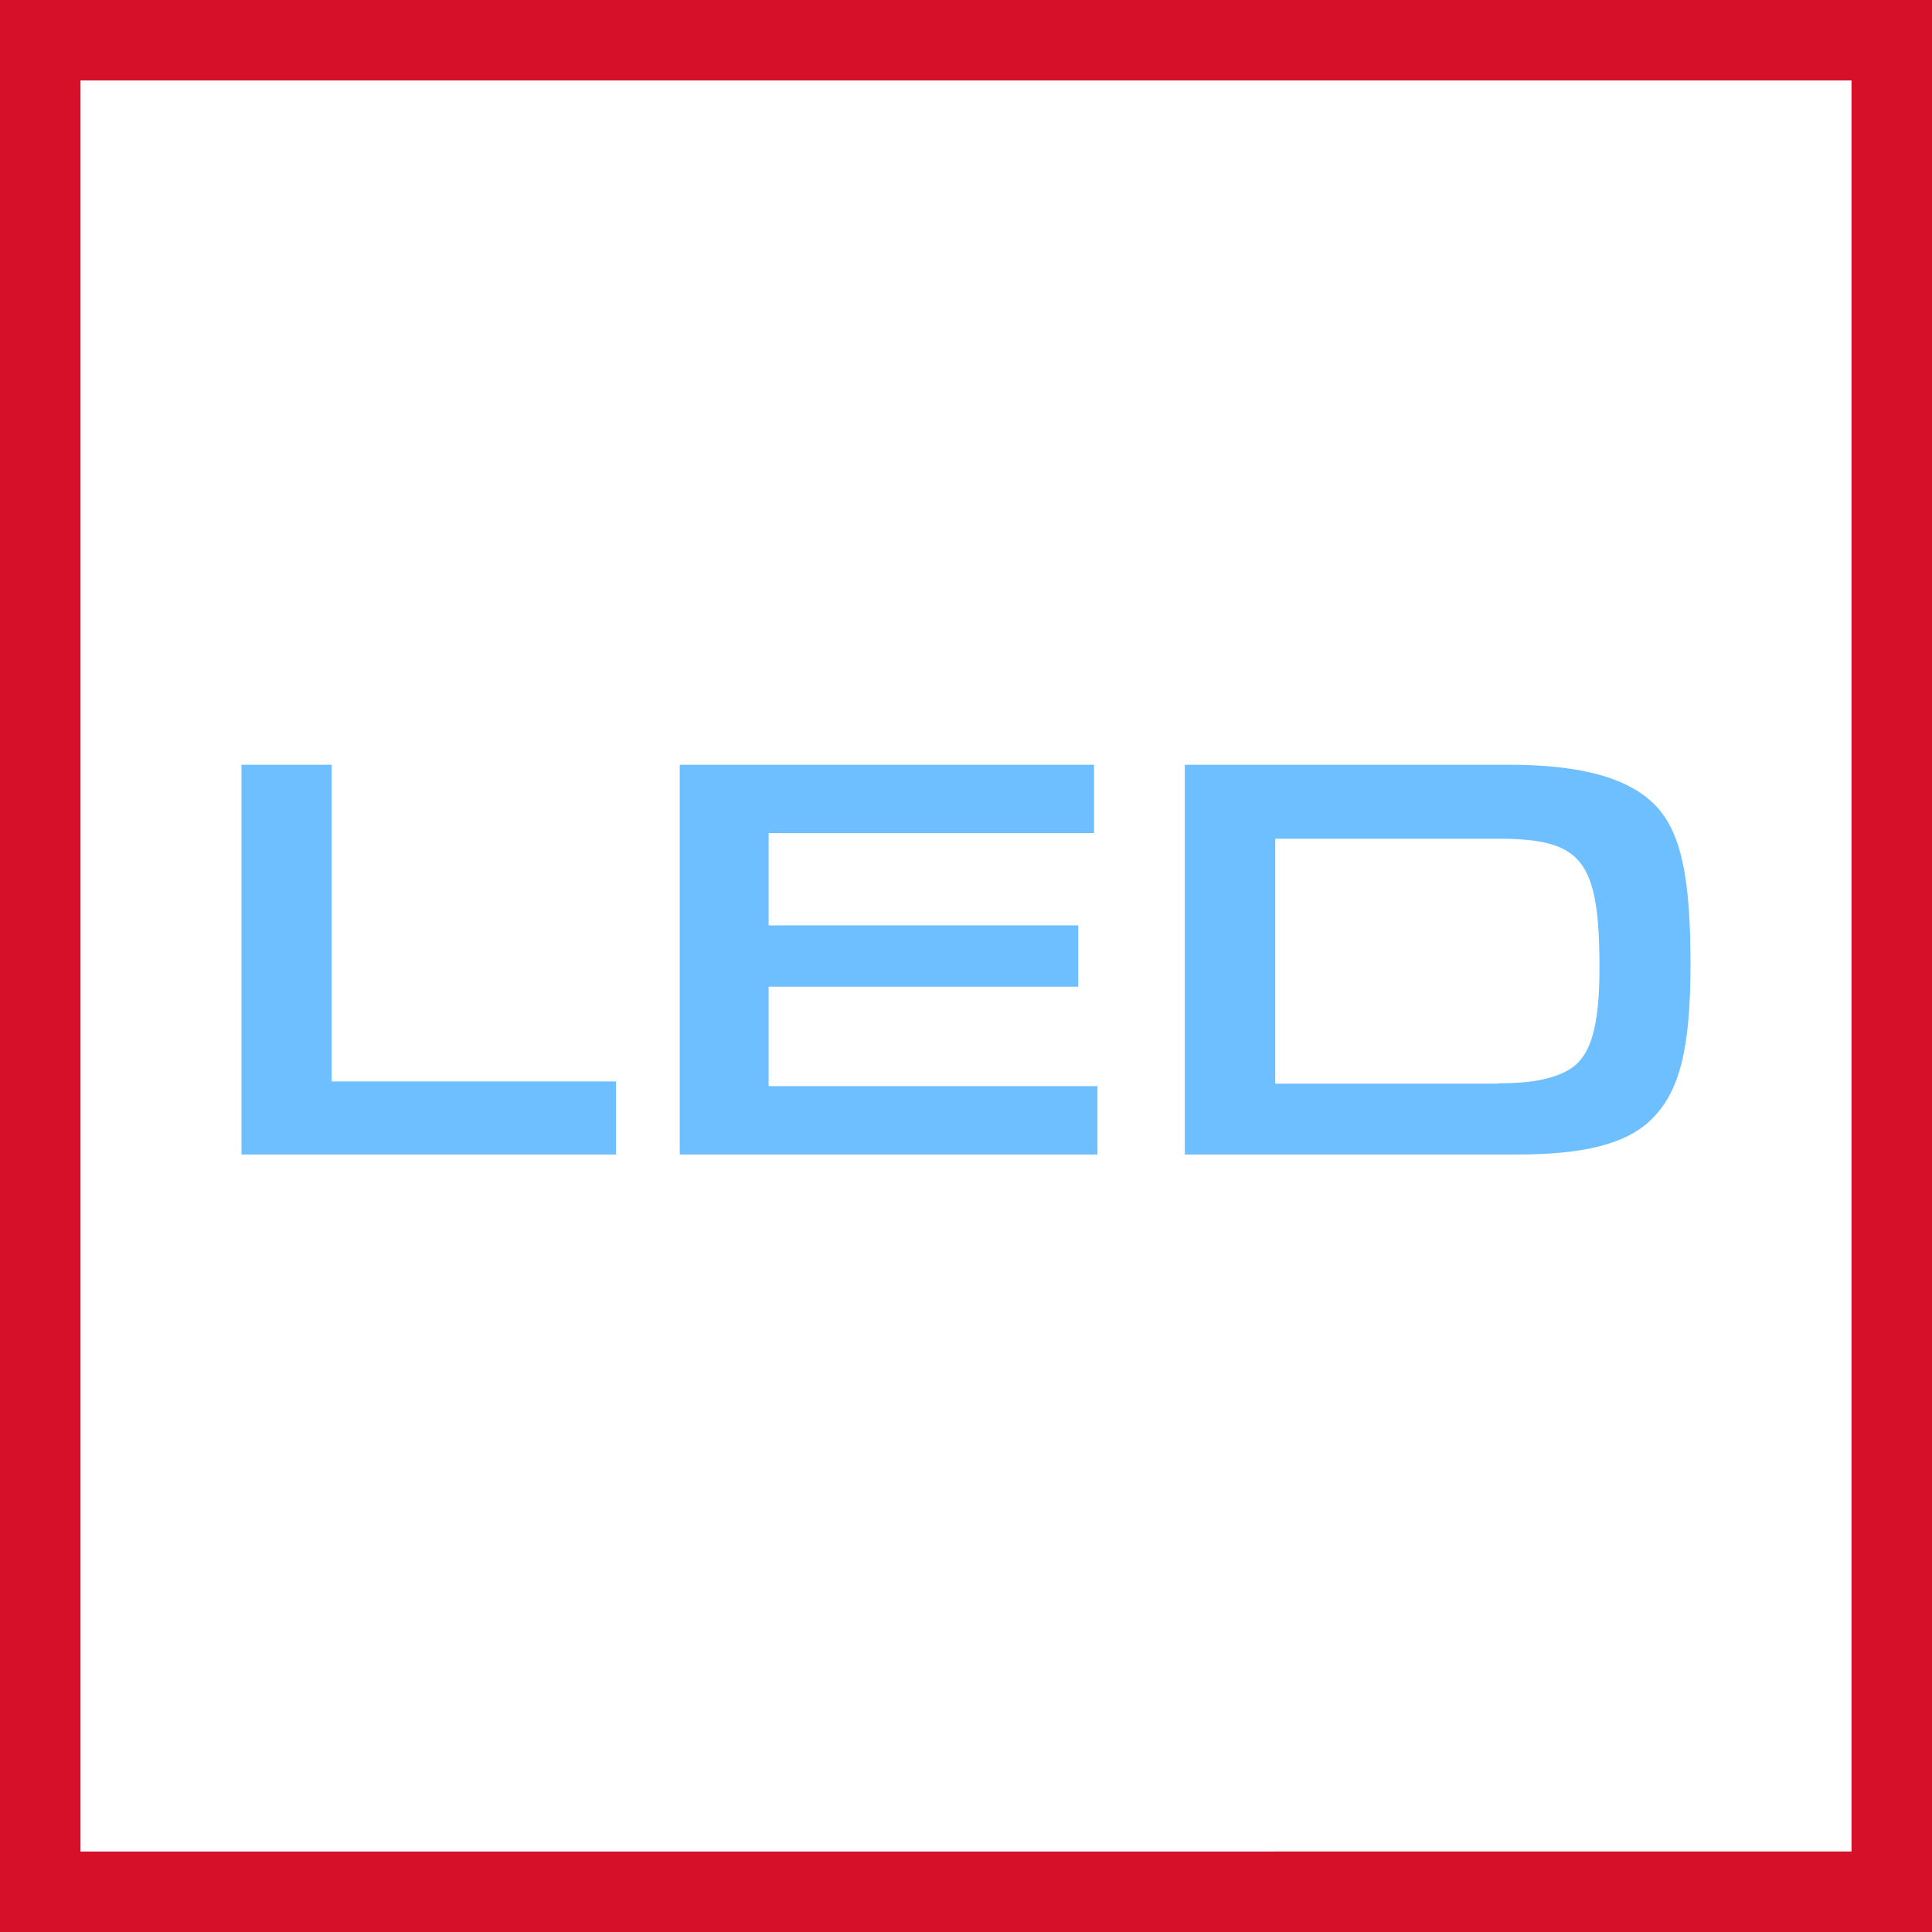
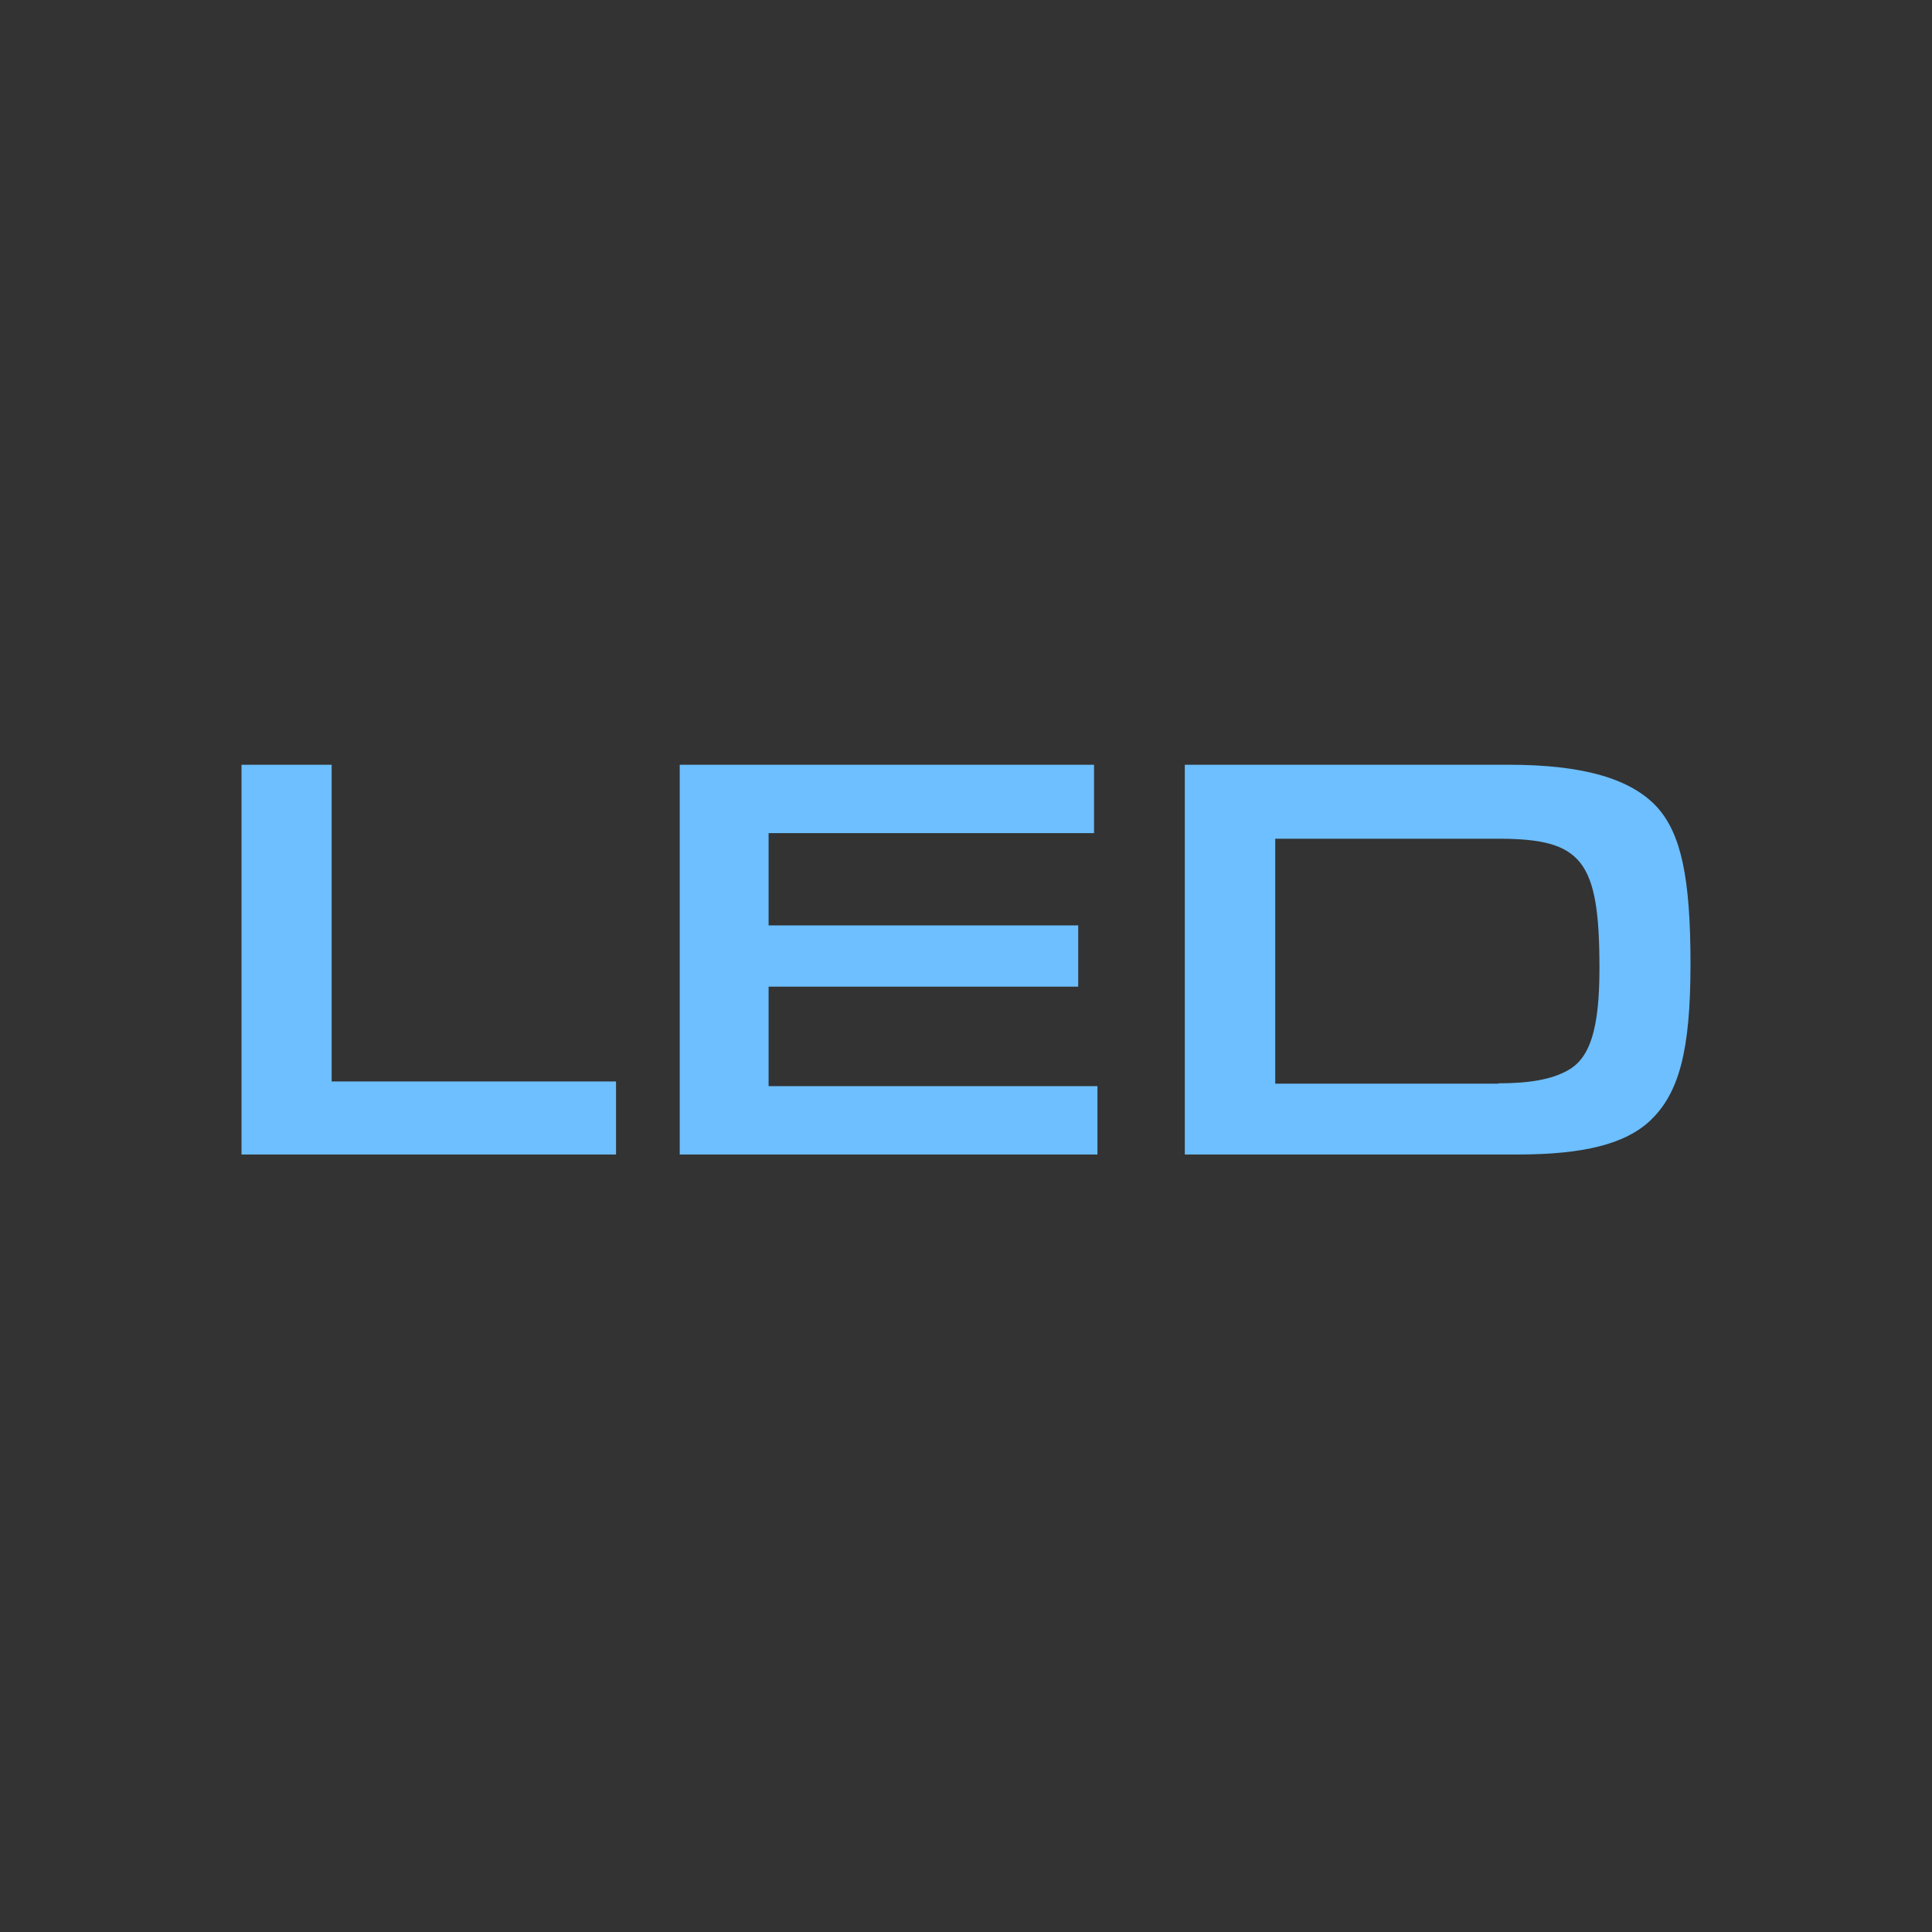
<svg xmlns="http://www.w3.org/2000/svg" width="48" height="48" fill="none" viewBox="0 0 48 48">
  <rect x="0" y="0" width="48" height="48" fill="#333333" stroke="none" />
-   <path fill="#fff" stroke="#D7102A" stroke-width="2" d="M1 47V1h46v46H1Z" />
  <path fill="#6DBFFF" fill-rule="evenodd" d="M6 19h2.24v7.869h7.065v1.814H6V19Zm10.888 0h10.293v1.699h-8.085v2.293h7.692v1.521h-7.692v2.472h8.17v1.698H16.888V19Zm20.602 0H29.436v9.683h8.278c1.63 0 2.657-.262 3.267-.826C41.722 27.17 42 26.09 42 23.95c0-2.14-.232-3.228-.826-3.892-.649-.71-1.838-1.058-3.684-1.058Zm1.452 7.599c-.394.216-.927.316-1.714.316v.008h-5.545v-6.085h5.545c2.085 0 2.51.533 2.51 3.22 0 1.498-.232 2.24-.796 2.54Z" clip-rule="evenodd" />
</svg>